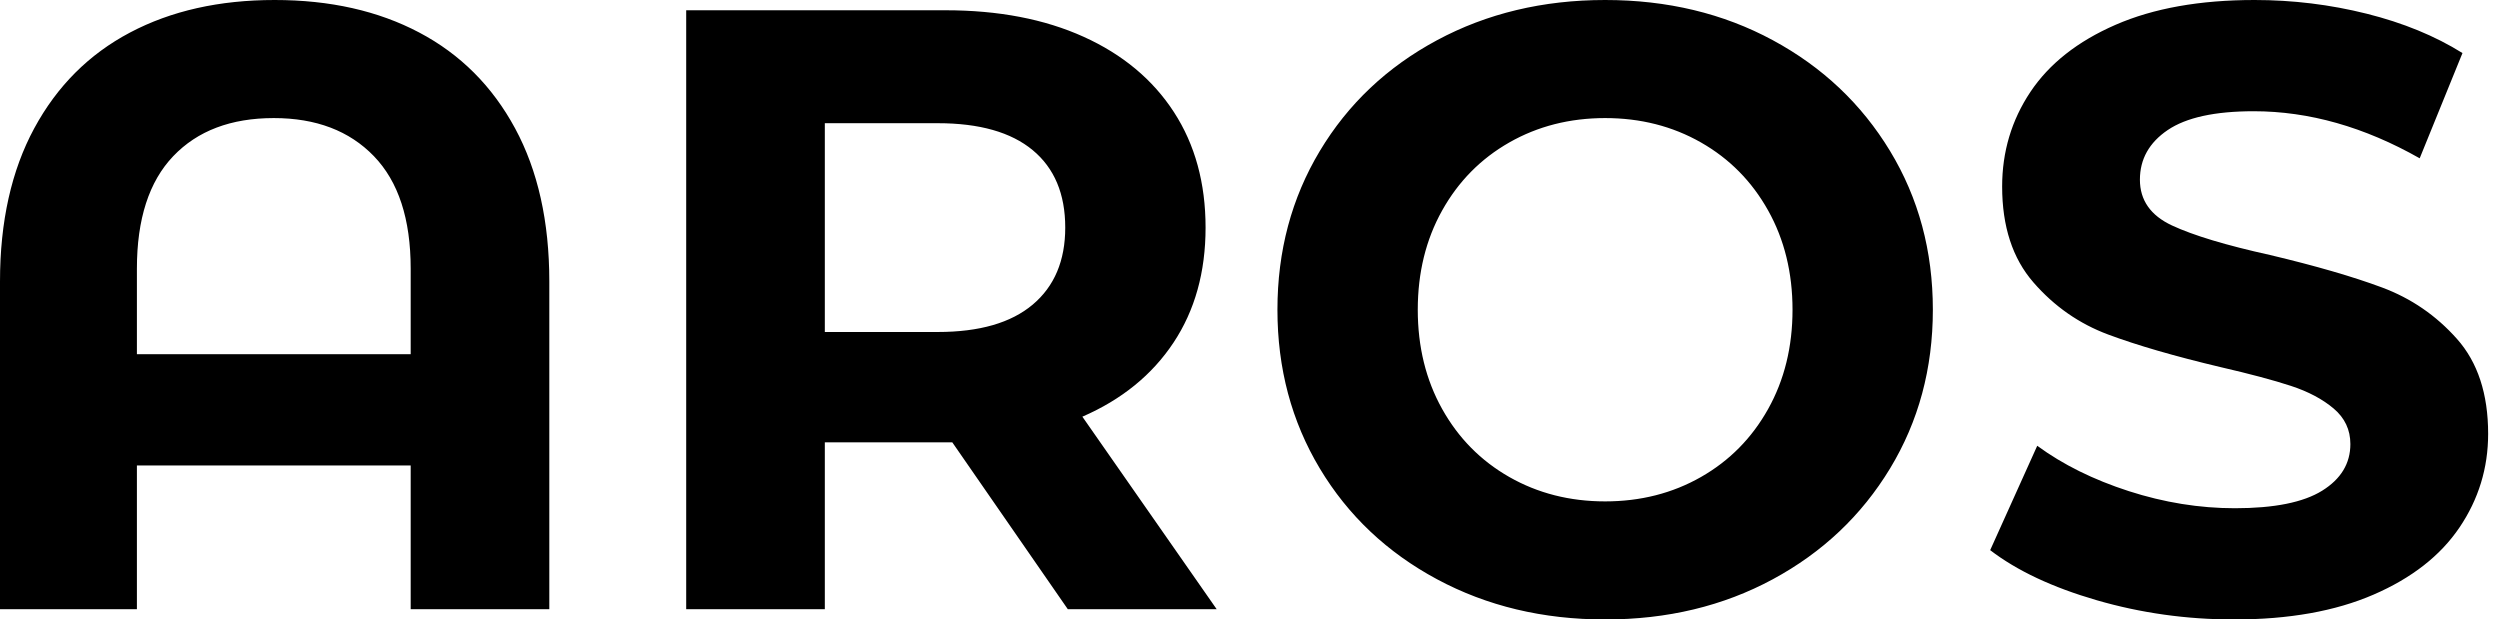
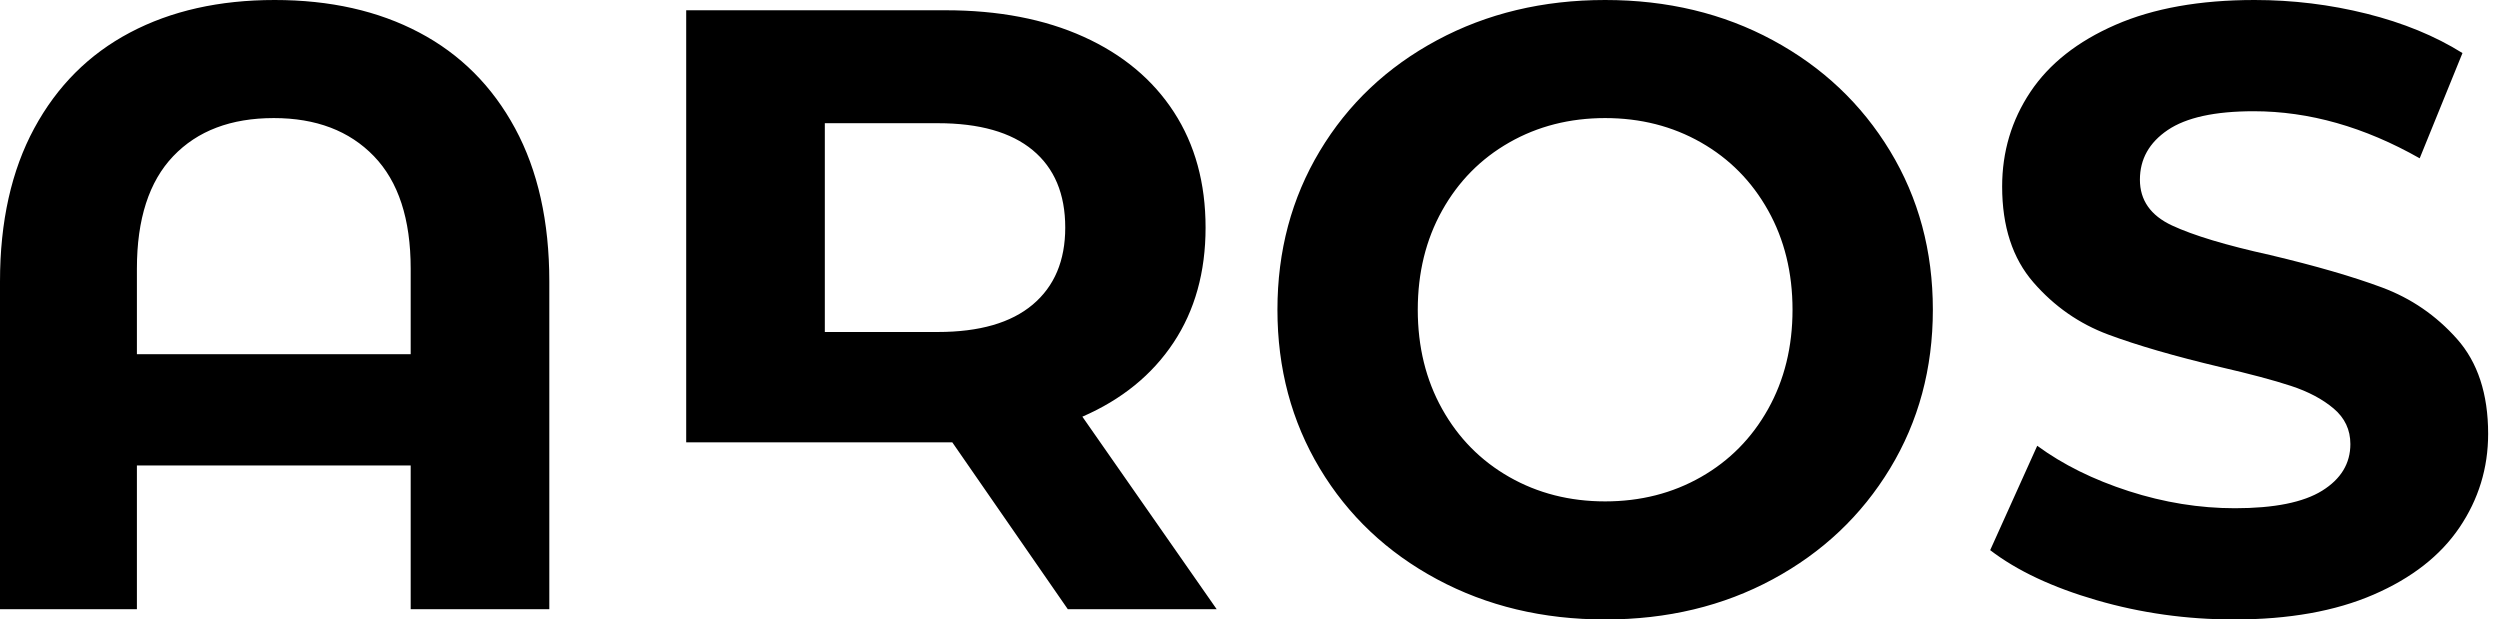
<svg xmlns="http://www.w3.org/2000/svg" baseProfile="full" height="28" version="1.1" viewBox="0 0 113 28" width="113">
  <defs />
  <g>
-     <path d="M27.807 12.724V27.536H21.541V21.039H9.166V27.536H2.978V12.724Q2.978 8.663 4.525 5.801Q6.072 2.939 8.856 1.47Q11.641 0.0 15.392 0.0Q19.144 0.0 21.928 1.47Q24.713 2.939 26.26 5.801Q27.807 8.663 27.807 12.724ZM21.541 16.011V12.144Q21.541 8.779 19.878 7.058Q18.215 5.337 15.354 5.337Q12.453 5.337 10.809 7.058Q9.166 8.779 9.166 12.144V16.011Z M51.243 27.536 46.022 19.994H45.713H40.26V27.536H33.994V0.464H45.713Q49.309 0.464 51.959 1.663Q54.608 2.862 56.039 5.066Q57.47 7.271 57.47 10.287Q57.47 13.304 56.019 15.489Q54.569 17.674 51.901 18.834L57.972 27.536ZM45.365 5.569H40.26V15.006H45.365Q48.188 15.006 49.657 13.768Q51.127 12.53 51.127 10.287Q51.127 8.006 49.657 6.787Q48.188 5.569 45.365 5.569Z M60.718 14Q60.718 10.017 62.633 6.826Q64.547 3.635 67.931 1.818Q71.315 0.0 75.53 0.0Q79.746 0.0 83.11 1.818Q86.475 3.635 88.409 6.826Q90.343 10.017 90.343 14Q90.343 17.983 88.409 21.174Q86.475 24.365 83.11 26.182Q79.746 28 75.53 28Q71.315 28 67.931 26.182Q64.547 24.365 62.633 21.174Q60.718 17.983 60.718 14ZM84.0 14Q84.0 11.486 82.898 9.514Q81.796 7.541 79.862 6.439Q77.928 5.337 75.53 5.337Q73.133 5.337 71.199 6.439Q69.265 7.541 68.163 9.514Q67.061 11.486 67.061 14Q67.061 16.514 68.163 18.486Q69.265 20.459 71.199 21.561Q73.133 22.663 75.53 22.663Q77.928 22.663 79.862 21.561Q81.796 20.459 82.898 18.486Q84.0 16.514 84.0 14Z M92.934 24.867 95.061 20.149Q96.801 21.425 99.199 22.199Q101.597 22.972 103.994 22.972Q106.663 22.972 107.939 22.18Q109.215 21.387 109.215 20.072Q109.215 19.105 108.461 18.467Q107.707 17.829 106.528 17.442Q105.348 17.055 103.337 16.591Q100.243 15.856 98.271 15.122Q96.298 14.387 94.887 12.762Q93.475 11.138 93.475 8.431Q93.475 6.072 94.751 4.157Q96.028 2.243 98.599 1.122Q101.171 0.0 104.884 0.0Q107.475 0.0 109.95 0.619Q112.425 1.238 114.282 2.398L112.348 7.155Q108.597 5.028 104.845 5.028Q102.215 5.028 100.959 5.878Q99.702 6.729 99.702 8.122Q99.702 9.514 101.152 10.191Q102.602 10.867 105.58 11.525Q108.674 12.26 110.646 12.994Q112.619 13.729 114.03 15.315Q115.442 16.901 115.442 19.608Q115.442 21.928 114.146 23.843Q112.851 25.757 110.26 26.878Q107.669 28 103.956 28Q100.746 28 97.749 27.13Q94.751 26.26 92.934 24.867Z " fill="rgb(0,0,0)" transform="translate(-2.978, 0)" />
+     <path d="M27.807 12.724V27.536H21.541V21.039H9.166V27.536H2.978V12.724Q2.978 8.663 4.525 5.801Q6.072 2.939 8.856 1.47Q11.641 0.0 15.392 0.0Q19.144 0.0 21.928 1.47Q24.713 2.939 26.26 5.801Q27.807 8.663 27.807 12.724ZM21.541 16.011V12.144Q21.541 8.779 19.878 7.058Q18.215 5.337 15.354 5.337Q12.453 5.337 10.809 7.058Q9.166 8.779 9.166 12.144V16.011Z M51.243 27.536 46.022 19.994H45.713H40.26H33.994V0.464H45.713Q49.309 0.464 51.959 1.663Q54.608 2.862 56.039 5.066Q57.47 7.271 57.47 10.287Q57.47 13.304 56.019 15.489Q54.569 17.674 51.901 18.834L57.972 27.536ZM45.365 5.569H40.26V15.006H45.365Q48.188 15.006 49.657 13.768Q51.127 12.53 51.127 10.287Q51.127 8.006 49.657 6.787Q48.188 5.569 45.365 5.569Z M60.718 14Q60.718 10.017 62.633 6.826Q64.547 3.635 67.931 1.818Q71.315 0.0 75.53 0.0Q79.746 0.0 83.11 1.818Q86.475 3.635 88.409 6.826Q90.343 10.017 90.343 14Q90.343 17.983 88.409 21.174Q86.475 24.365 83.11 26.182Q79.746 28 75.53 28Q71.315 28 67.931 26.182Q64.547 24.365 62.633 21.174Q60.718 17.983 60.718 14ZM84.0 14Q84.0 11.486 82.898 9.514Q81.796 7.541 79.862 6.439Q77.928 5.337 75.53 5.337Q73.133 5.337 71.199 6.439Q69.265 7.541 68.163 9.514Q67.061 11.486 67.061 14Q67.061 16.514 68.163 18.486Q69.265 20.459 71.199 21.561Q73.133 22.663 75.53 22.663Q77.928 22.663 79.862 21.561Q81.796 20.459 82.898 18.486Q84.0 16.514 84.0 14Z M92.934 24.867 95.061 20.149Q96.801 21.425 99.199 22.199Q101.597 22.972 103.994 22.972Q106.663 22.972 107.939 22.18Q109.215 21.387 109.215 20.072Q109.215 19.105 108.461 18.467Q107.707 17.829 106.528 17.442Q105.348 17.055 103.337 16.591Q100.243 15.856 98.271 15.122Q96.298 14.387 94.887 12.762Q93.475 11.138 93.475 8.431Q93.475 6.072 94.751 4.157Q96.028 2.243 98.599 1.122Q101.171 0.0 104.884 0.0Q107.475 0.0 109.95 0.619Q112.425 1.238 114.282 2.398L112.348 7.155Q108.597 5.028 104.845 5.028Q102.215 5.028 100.959 5.878Q99.702 6.729 99.702 8.122Q99.702 9.514 101.152 10.191Q102.602 10.867 105.58 11.525Q108.674 12.26 110.646 12.994Q112.619 13.729 114.03 15.315Q115.442 16.901 115.442 19.608Q115.442 21.928 114.146 23.843Q112.851 25.757 110.26 26.878Q107.669 28 103.956 28Q100.746 28 97.749 27.13Q94.751 26.26 92.934 24.867Z " fill="rgb(0,0,0)" transform="translate(-2.978, 0)" />
  </g>
</svg>